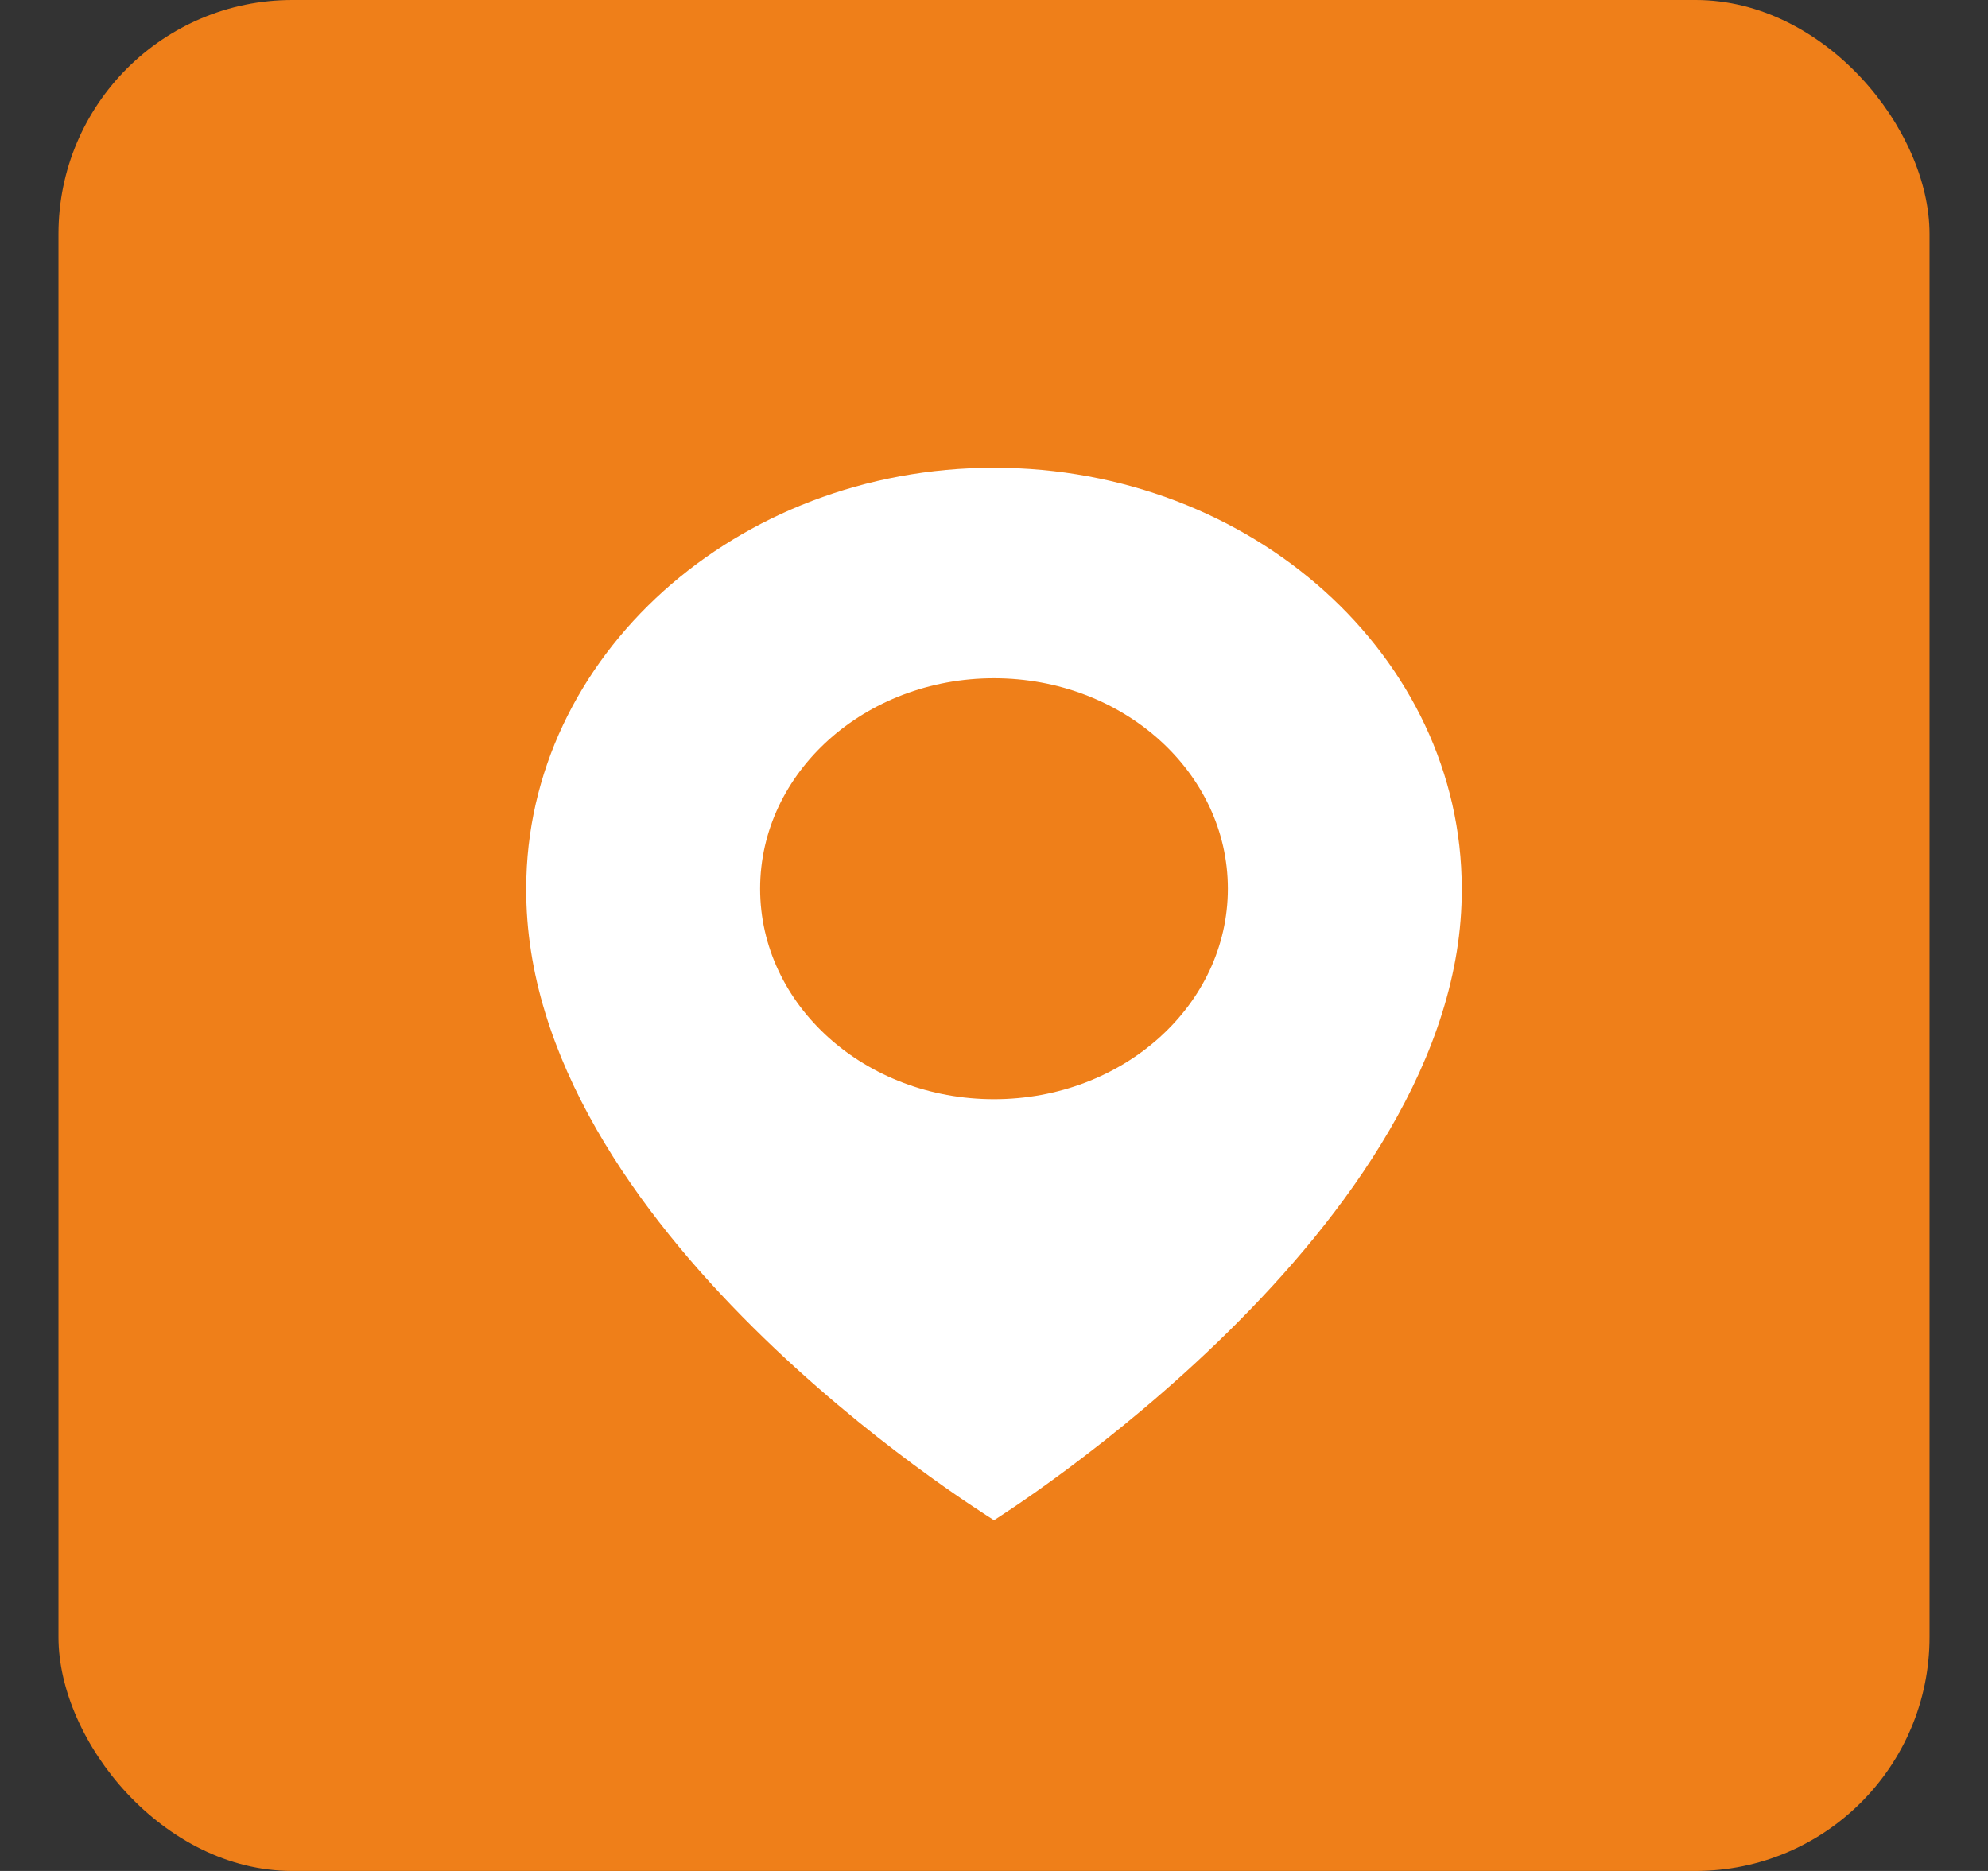
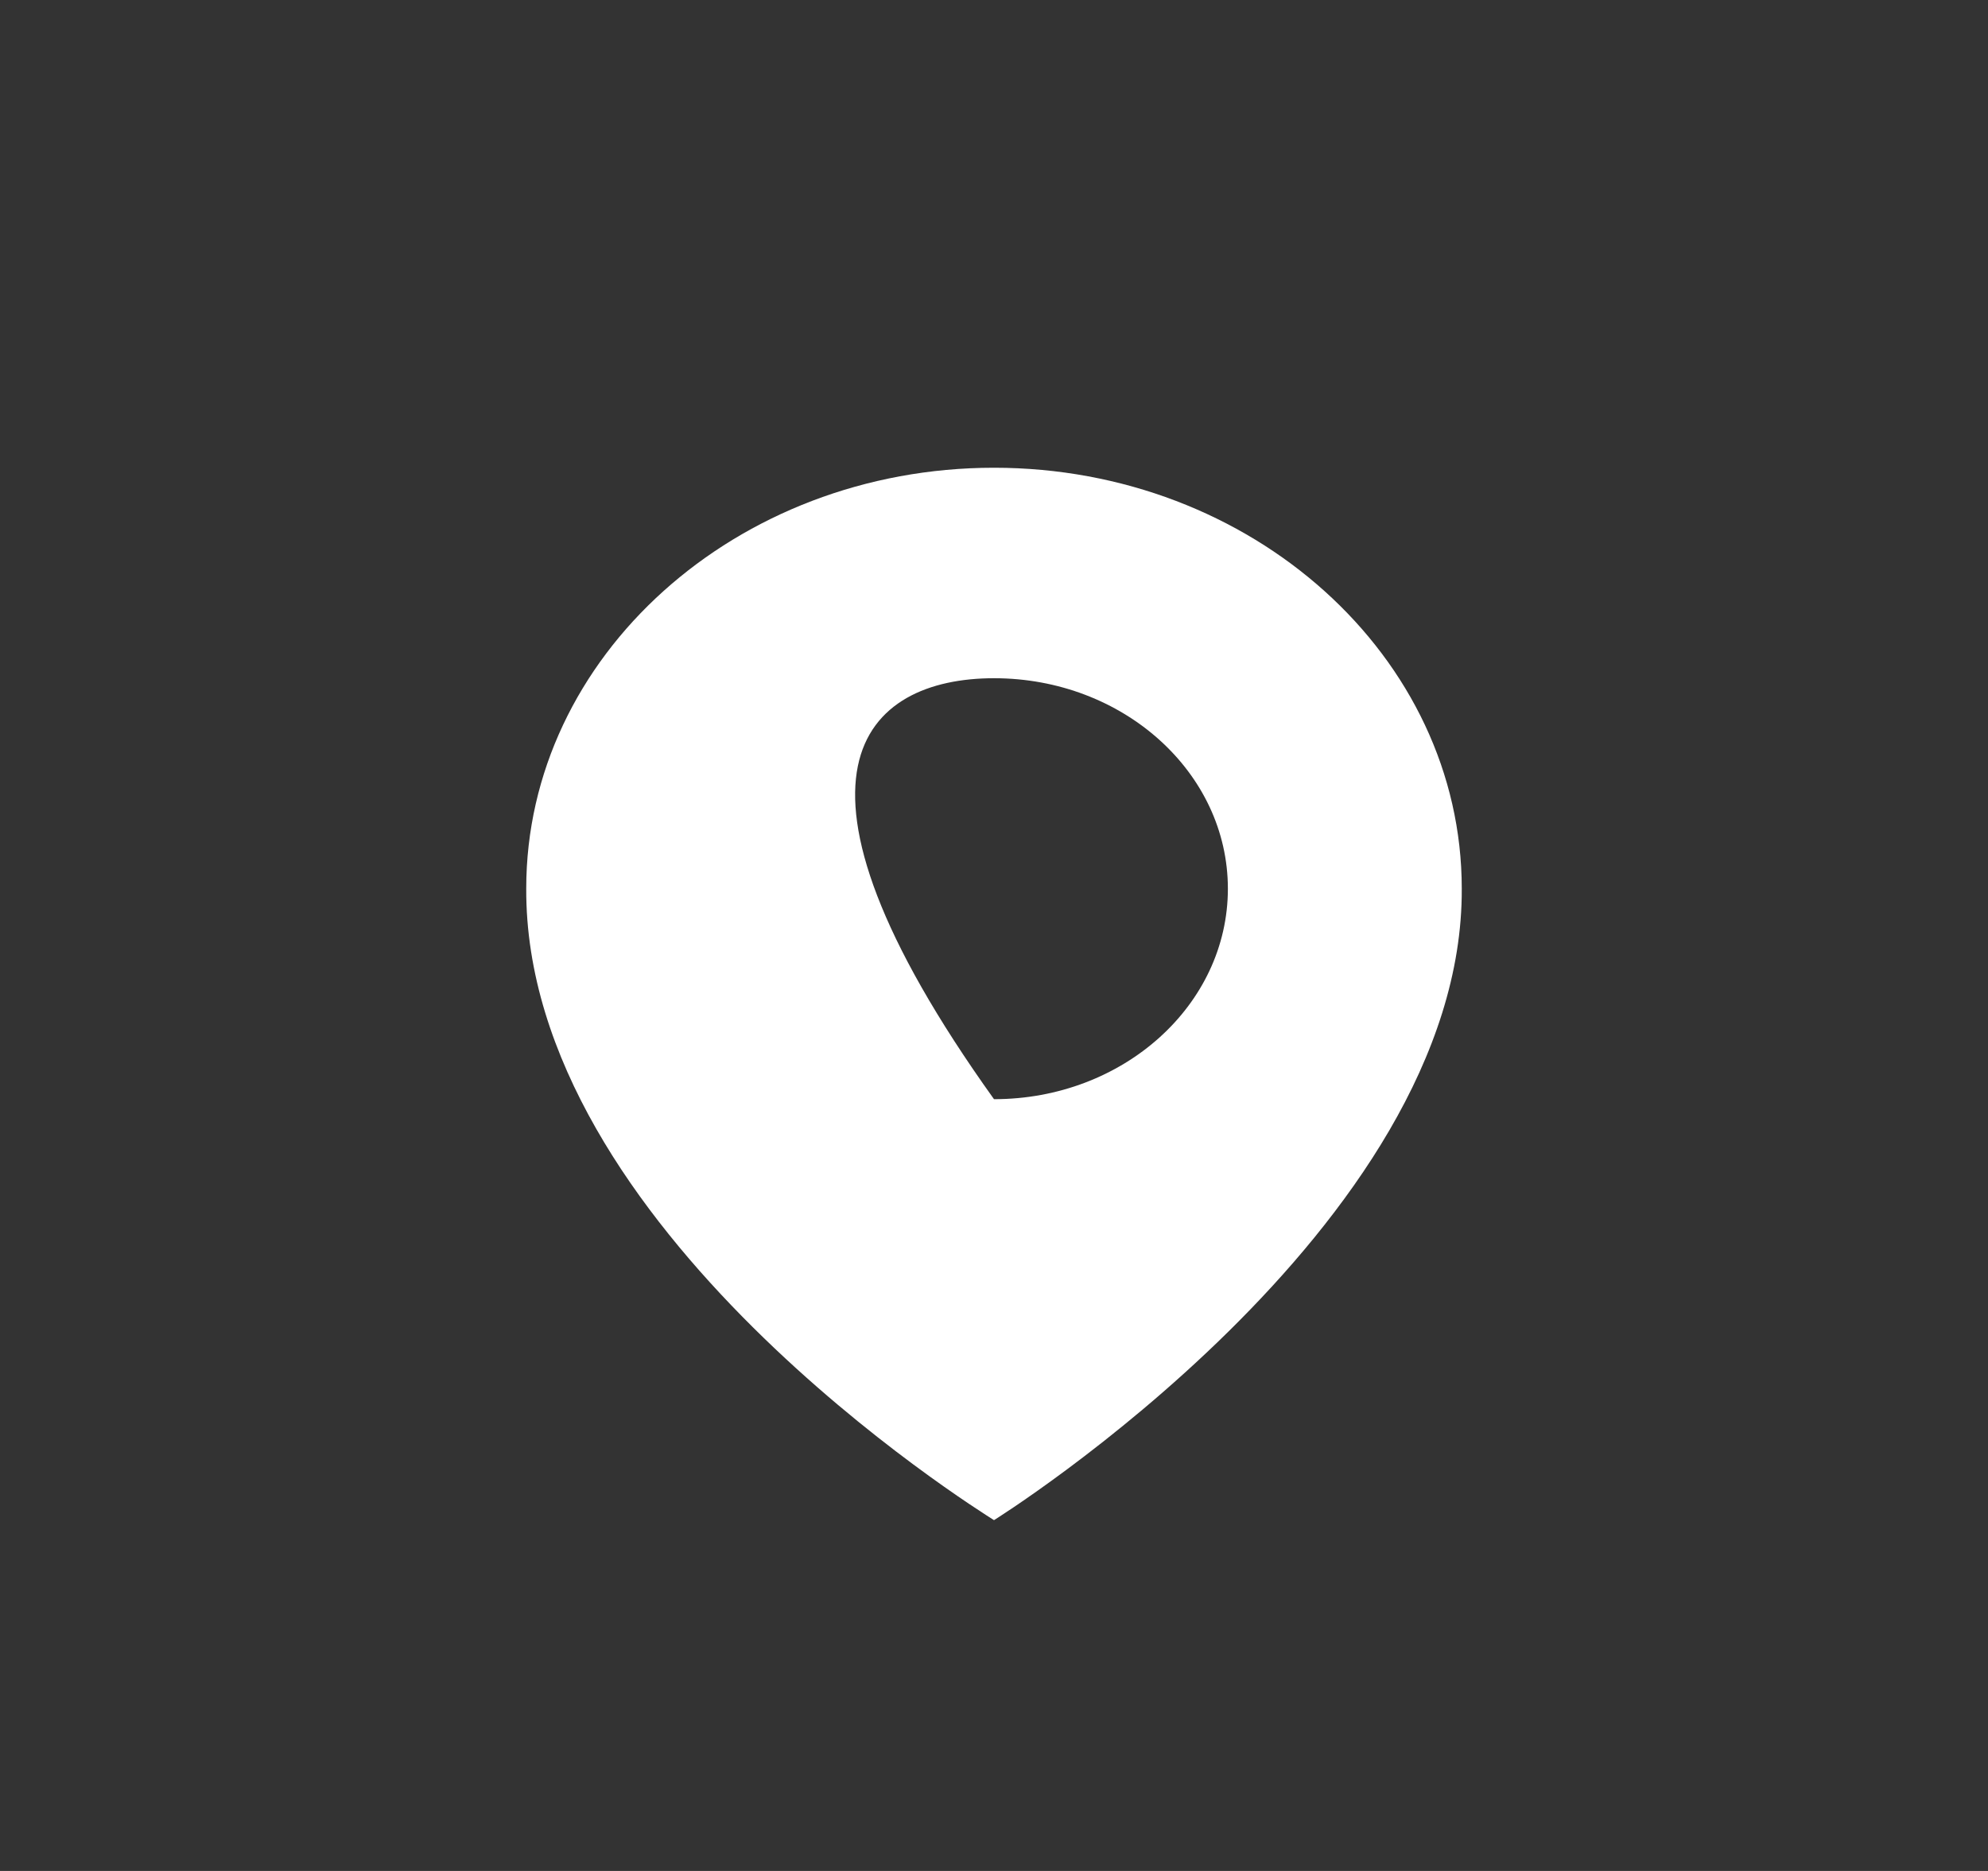
<svg xmlns="http://www.w3.org/2000/svg" width="17" height="16" viewBox="0 0 17 16" fill="none">
  <rect x="0" y="0" width="17" height="16" fill="#333333" stroke="none" />
-   <rect x="0.5" width="16" height="16" rx="2" fill="#EF7F19" />
-   <path d="M8.5 4C6.295 4 4.5 5.615 4.5 7.598C4.486 10.498 8.348 12.903 8.5 13C8.5 13 12.514 10.498 12.5 7.6C12.5 5.615 10.706 4 8.5 4ZM8.5 9.4C7.395 9.4 6.5 8.595 6.5 7.6C6.5 6.606 7.395 5.8 8.5 5.8C9.605 5.8 10.5 6.606 10.5 7.6C10.5 8.595 9.605 9.4 8.5 9.4Z" fill="white" />
+   <path d="M8.5 4C6.295 4 4.5 5.615 4.5 7.598C4.486 10.498 8.348 12.903 8.5 13C8.5 13 12.514 10.498 12.5 7.6C12.5 5.615 10.706 4 8.5 4ZM8.5 9.4C6.5 6.606 7.395 5.8 8.5 5.8C9.605 5.8 10.5 6.606 10.5 7.6C10.5 8.595 9.605 9.4 8.5 9.4Z" fill="white" />
</svg>